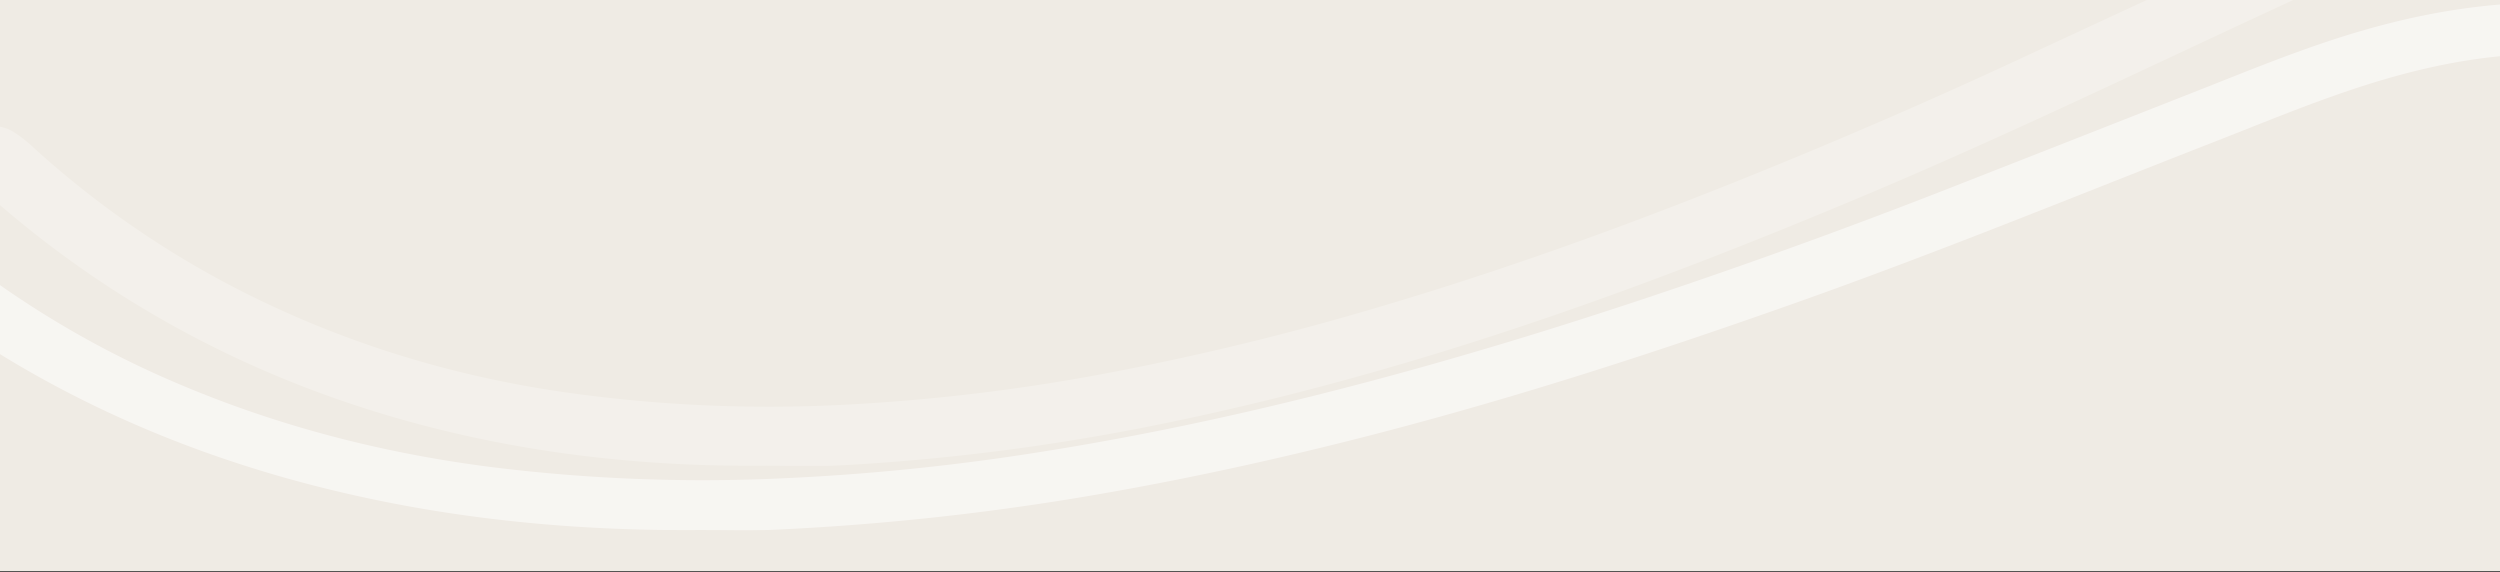
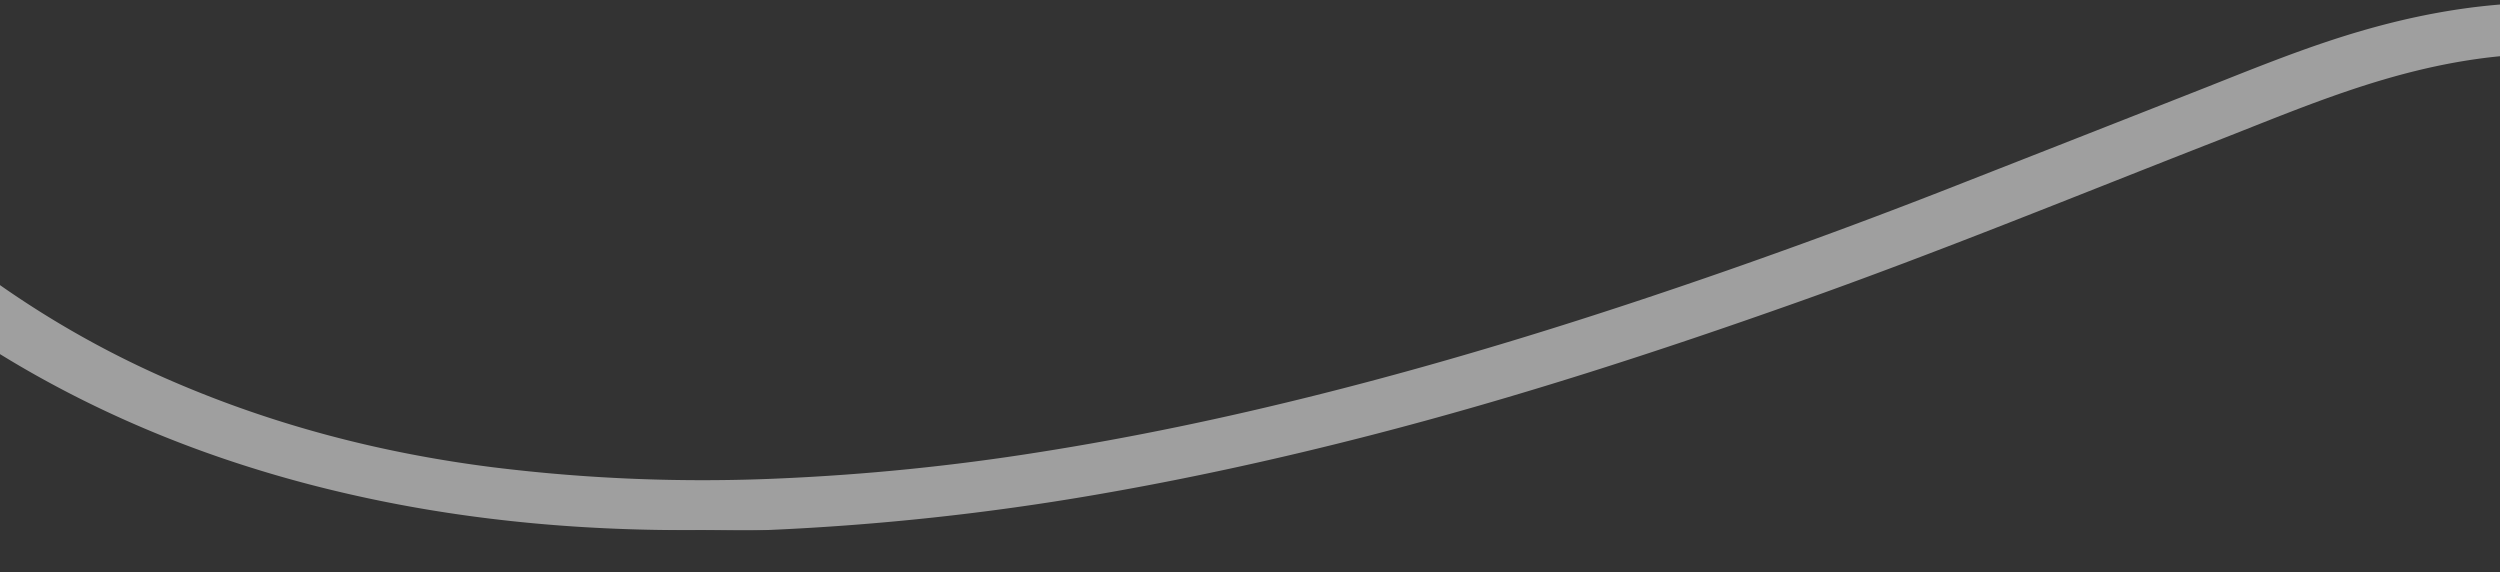
<svg xmlns="http://www.w3.org/2000/svg" id="Layer_1" data-name="Layer 1" viewBox="0 0 1440 329.51">
  <rect x="0" y="0" width="1440" height="329.51" fill="#333333" stroke="none" />
  <defs>
    <style>.cls-1{fill:#fff;}.cls-1,.cls-2{fill-rule:evenodd;}.cls-2{fill:#efebe4;}.cls-3{opacity:0.53;}.cls-4{mask:url(#mask);}.cls-5{opacity:0.25;}.cls-6{mask:url(#mask-2-2);}</style>
    <mask id="mask" x="-62" y="1.51" width="1720" height="304" maskUnits="userSpaceOnUse">
      <g id="mask-2">
        <polygon id="path-1" class="cls-1" points="-62 1.51 1658 1.51 1658 305.51 -62 305.51 -62 1.51" />
      </g>
    </mask>
    <mask id="mask-2-2" x="-24" y="-91.49" width="1720" height="360" maskUnits="userSpaceOnUse">
      <g id="mask-4">
-         <polygon id="path-3" class="cls-1" points="-24 -91.49 1696 -91.49 1696 268.51 -24 268.51 -24 -91.49" />
-       </g>
+         </g>
    </mask>
  </defs>
  <title>us-agility-landing-page-hero-desktop-01</title>
  <g id="Working">
    <g id="Agility-Digital-Banking-Landing-Page">
      <g id="Group-10">
        <g id="Group-39">
-           <polygon id="Fill-1" class="cls-2" points="0 329 1459 329 1459 0 0 0 0 329" />
-         </g>
+           </g>
        <g id="Group-3" class="cls-3">
          <g class="cls-4">
            <path class="cls-1" d="M403.35,305.32c-65.14.53-129.21-5-191.75-18.39Q110.68,265.38,26.94,219.6a594.74,594.74,0,0,1-81.45-53.54c-5.66-4.45-9.27-9.22-6.59-15.47,4.09-9.53,19-13.57,30.41-7.9a73.78,73.78,0,0,1,12,7.86,558.18,558.18,0,0,0,121.9,70.73q84.44,35.79,181.15,47.92a983.4,983.4,0,0,0,164.32,6.41,1313.26,1313.26,0,0,0,149.21-15.05c54.45-8.55,107.87-19.8,160.51-33,81.4-20.39,160.21-45.15,237.63-72.19q68.28-23.87,134.86-50.12,70-27.43,139.89-54.95c24.06-9.54,48-19.25,73-27.44,43-14.06,88-22.89,135.49-21.15,73.47,2.69,131.64,25.55,171.76,70.42a44.89,44.89,0,0,1,5,6.88c4.38,7.27,1.37,14.46-7.46,18.31-8.59,3.74-20.68,2-27-4.28-5.93-5.86-10.79-12.24-17.36-17.83-31-26.29-70.17-40.71-118.11-43.68-44.32-2.76-85.36,5.21-125.13,18-28.74,9.24-56,20.62-83.58,31.4-80.39,31.36-159.84,64-241.9,93.09C955.36,202.46,874,228.91,789.85,250.62,737.75,264.06,684.91,275.72,631,285a1487.58,1487.58,0,0,1-187.5,20.24c-13.35.58-26.78.09-40.17.09" />
          </g>
        </g>
        <g class="cls-5">
          <g class="cls-6">
-             <path class="cls-1" d="M441.35,268.28c-65.14.63-129.21-5.95-191.75-21.77Q148.68,221,64.94,166.77a595.45,595.45,0,0,1-81.45-63.4c-5.66-5.27-9.27-10.92-6.59-18.31C-19,73.76-4.09,69,7.31,75.7a73.25,73.25,0,0,1,12,9.31,545.35,545.35,0,0,0,121.9,83.75q84.44,42.39,181.15,56.75a832.34,832.34,0,0,0,164.32,7.6,1118.6,1118.6,0,0,0,149.21-17.83,1579.68,1579.68,0,0,0,160.51-39.06c81.4-24.14,160.21-53.46,237.63-85.49q68.28-28.24,134.86-59.35c46.65-21.66,93.36-43.22,139.89-65.07,24.06-11.29,48-22.79,73-32.49,43-16.66,88-27.11,135.49-25C1590.72-88,1648.89-61,1689-7.84a53.69,53.69,0,0,1,5,8.15c4.38,8.61,1.37,17.13-7.46,21.68-8.59,4.43-20.68,2.33-27-5.06-5.93-6.95-10.79-14.5-17.36-21.12-31-31.14-70.17-48.21-118.11-51.73-44.32-3.26-85.36,6.17-125.13,21.31-28.74,10.94-56,24.42-83.58,37.18C1235,39.71,1155.54,78.31,1073.48,112.8c-80.12,33.68-161.44,65-245.63,90.71-52.1,15.92-104.94,29.72-158.83,40.7a1264.91,1264.91,0,0,1-187.5,24c-13.35.69-26.78.1-40.17.1" />
-           </g>
+             </g>
        </g>
      </g>
    </g>
  </g>
</svg>